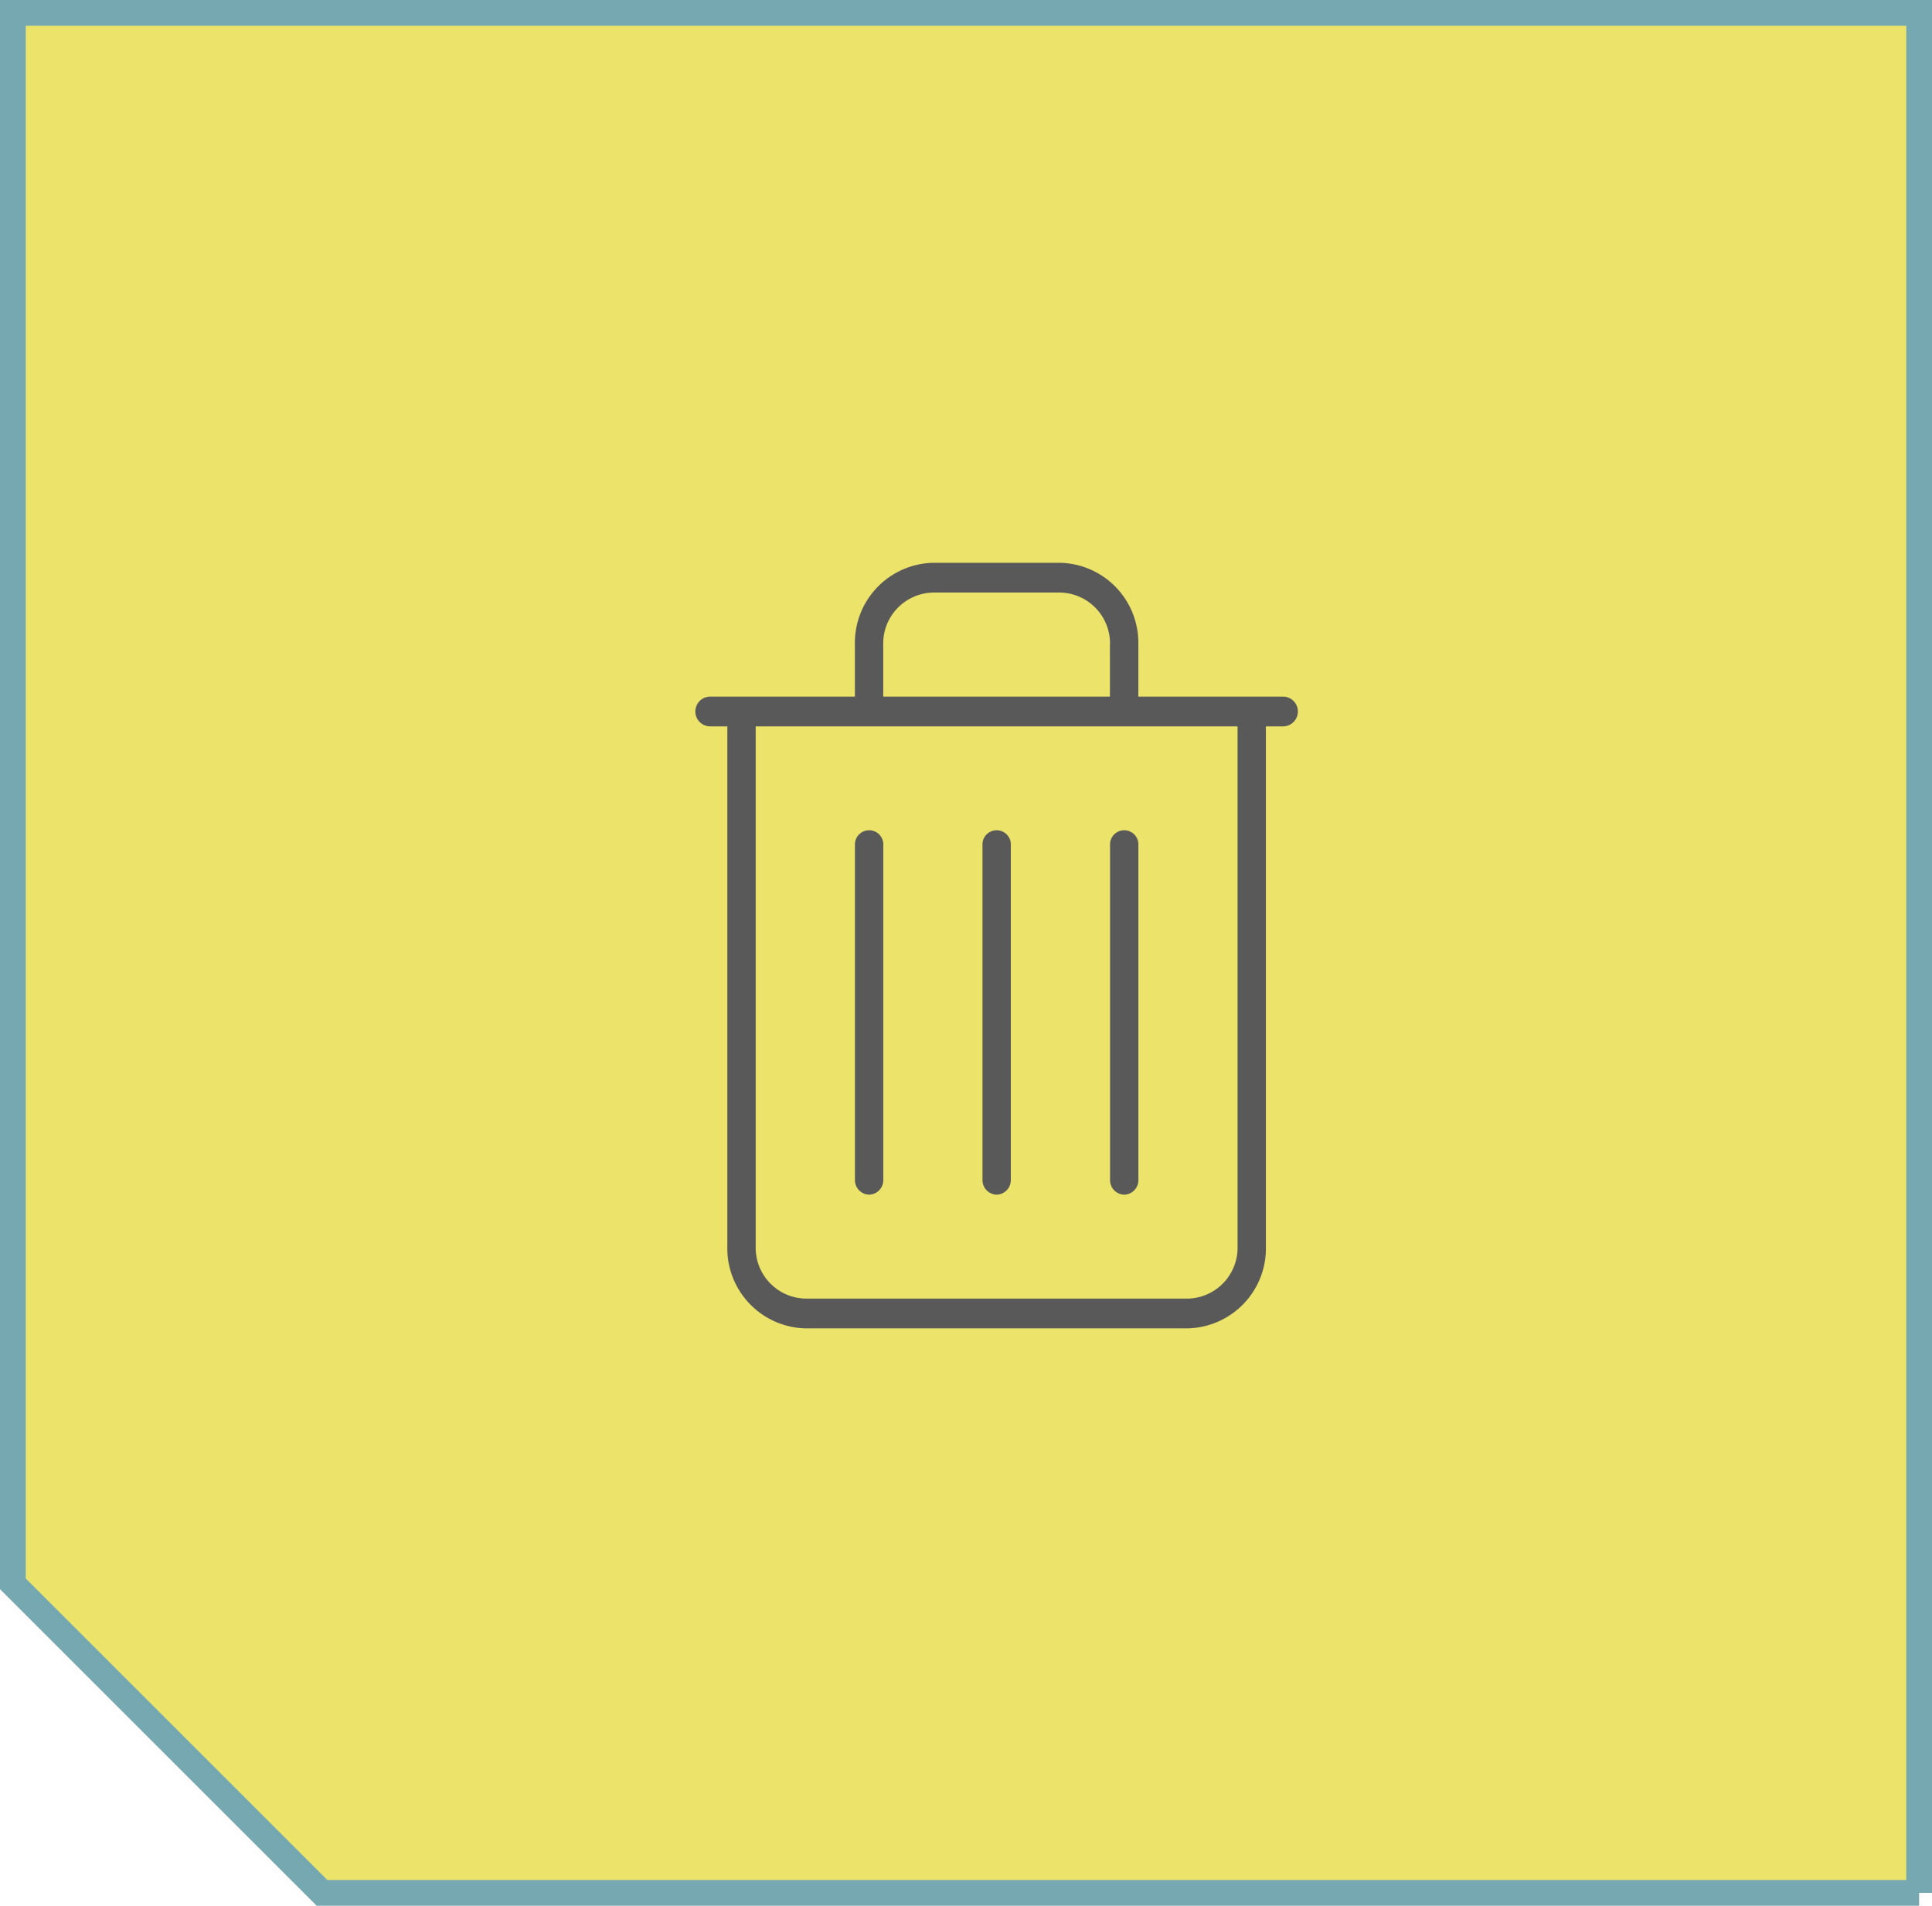
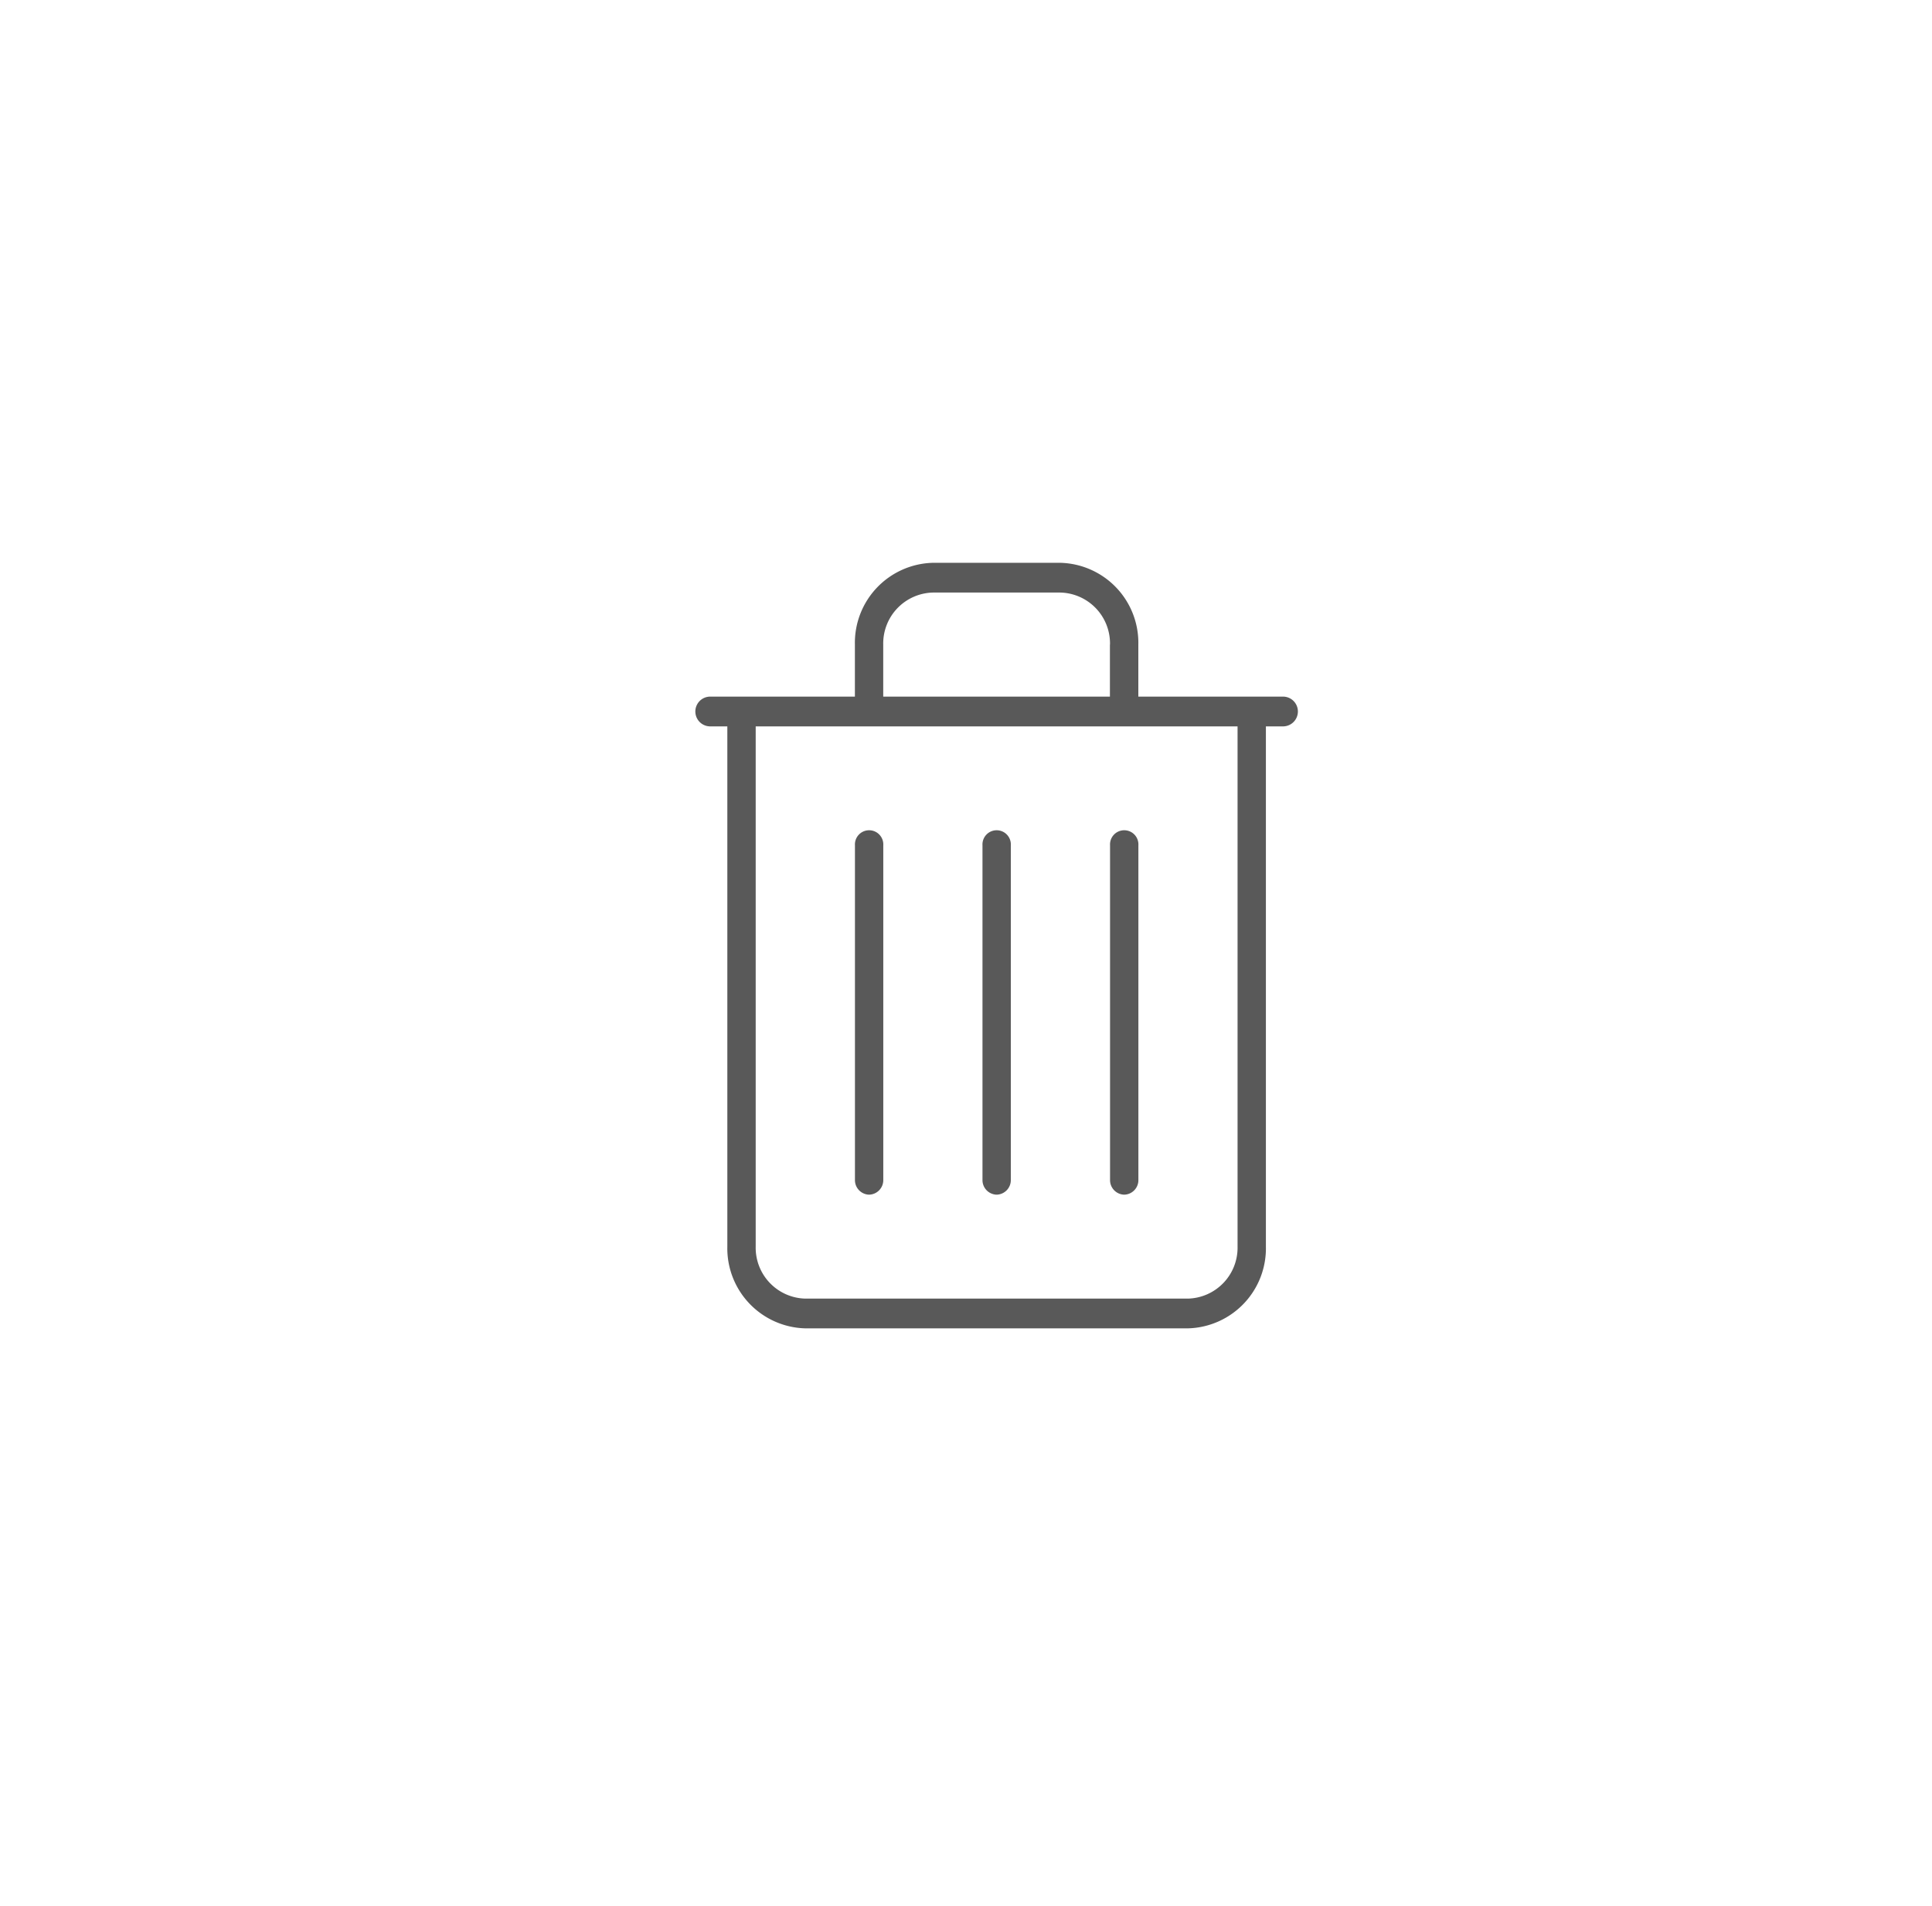
<svg xmlns="http://www.w3.org/2000/svg" id="btn_erase" width="75" height="74" viewBox="0 0 75 74">
  <defs>
    <style>
      .cls-1 {
        fill: #ece46a;
        stroke: #76a8b1;
        stroke-width: 1px;
      }

      .cls-1, .cls-2 {
        fill-rule: evenodd;
      }

      .cls-2 {
        fill: #595959;
      }
    </style>
  </defs>
-   <path id="長方形_8" data-name="長方形 8" class="cls-1" d="M700,901V828H626v61l12,12h62Z" transform="translate(-625.5 -827.5)" />
  <path id="シェイプ_6" data-name="シェイプ 6" class="cls-2" d="M675.33,855.705h-0.688v20.2a3.107,3.107,0,0,1-3.026,3.175H656.761a3.108,3.108,0,0,1-3.026-3.175v-20.2h-0.688a0.578,0.578,0,0,1,0-1.155h5.64v-2.021a3.107,3.107,0,0,1,3.026-3.175h4.951a3.107,3.107,0,0,1,3.026,3.175v2.021h5.64A0.578,0.578,0,0,1,675.33,855.705Zm-6.74-3.176a1.977,1.977,0,0,0-1.926-2.02h-4.951a1.977,1.977,0,0,0-1.926,2.02v2.021h8.8v-2.021Zm4.952,3.176H654.836v20.2a1.976,1.976,0,0,0,1.925,2.02h14.855a1.977,1.977,0,0,0,1.926-2.02v-20.2Zm-4.4,18.184a0.565,0.565,0,0,1-.55-0.577V860.323a0.551,0.551,0,1,1,1.1,0v12.989A0.564,0.564,0,0,1,669.14,873.889Zm-4.951,0a0.565,0.565,0,0,1-.551-0.577V860.323a0.551,0.551,0,1,1,1.1,0v12.989A0.565,0.565,0,0,1,664.189,873.889Zm-4.952,0a0.565,0.565,0,0,1-.55-0.577V860.323a0.551,0.551,0,1,1,1.1,0v12.989A0.565,0.565,0,0,1,659.237,873.889Z" transform="translate(-625.5 -827.5)" />
</svg>